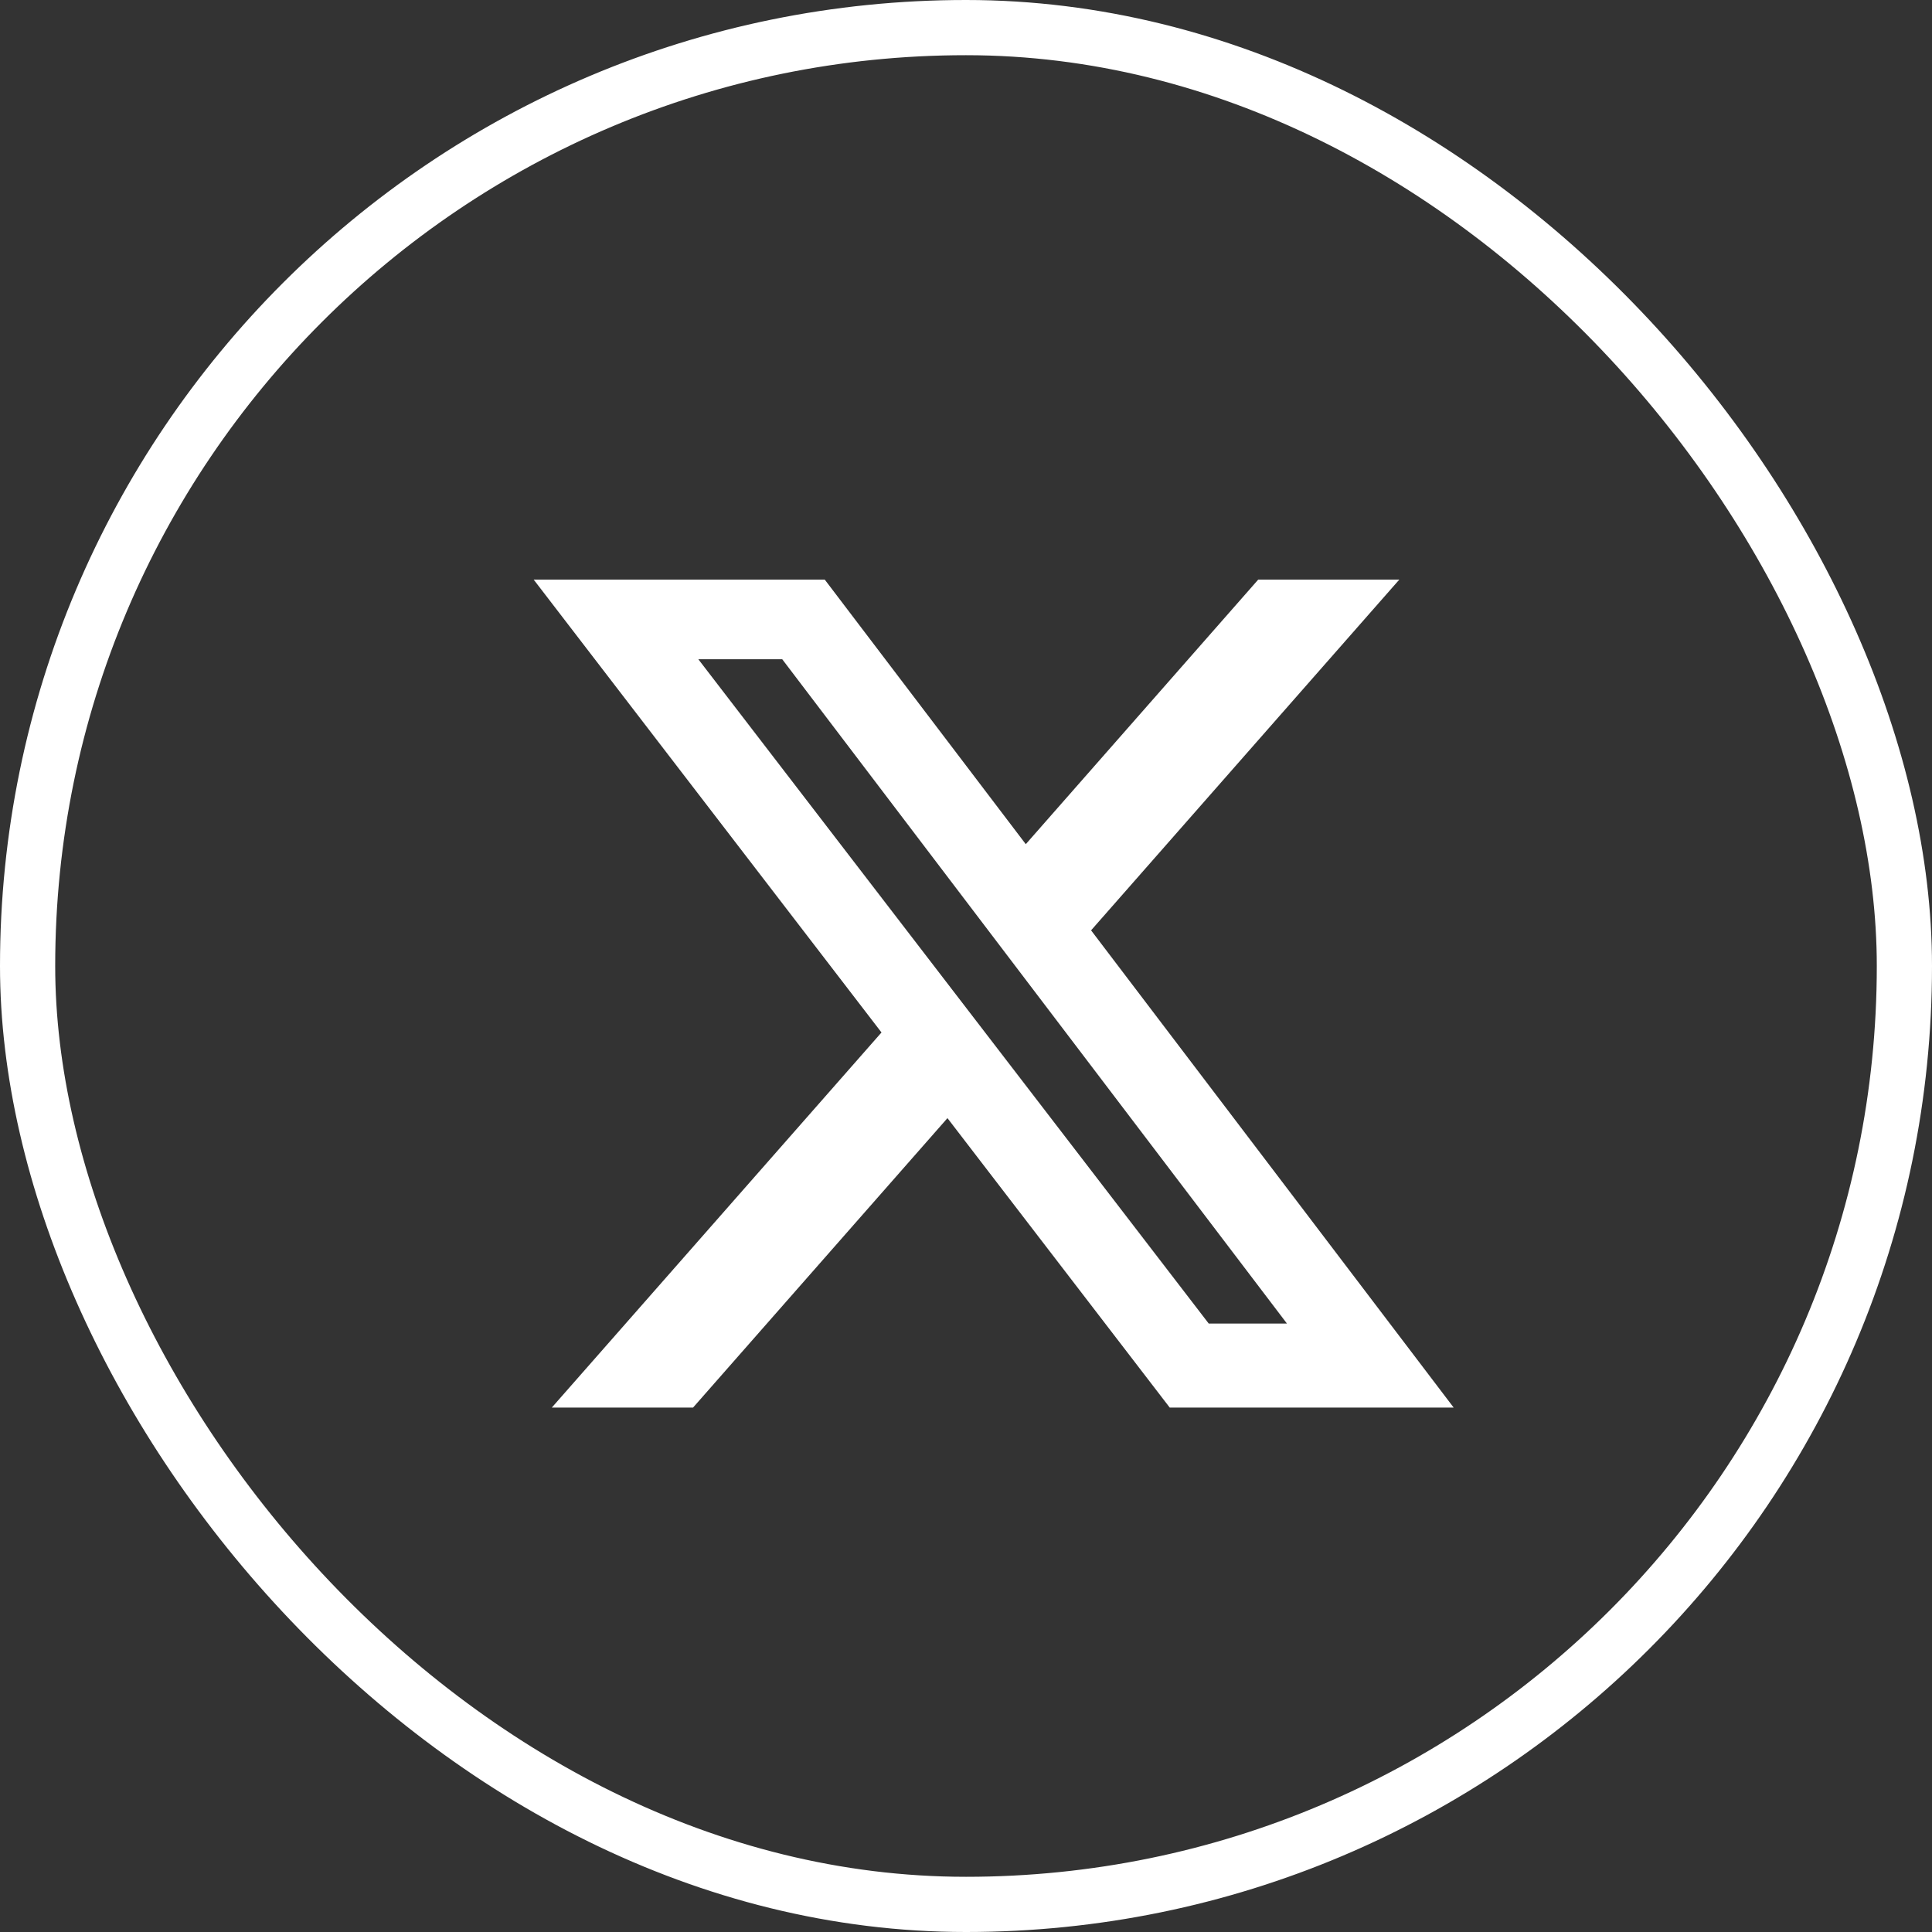
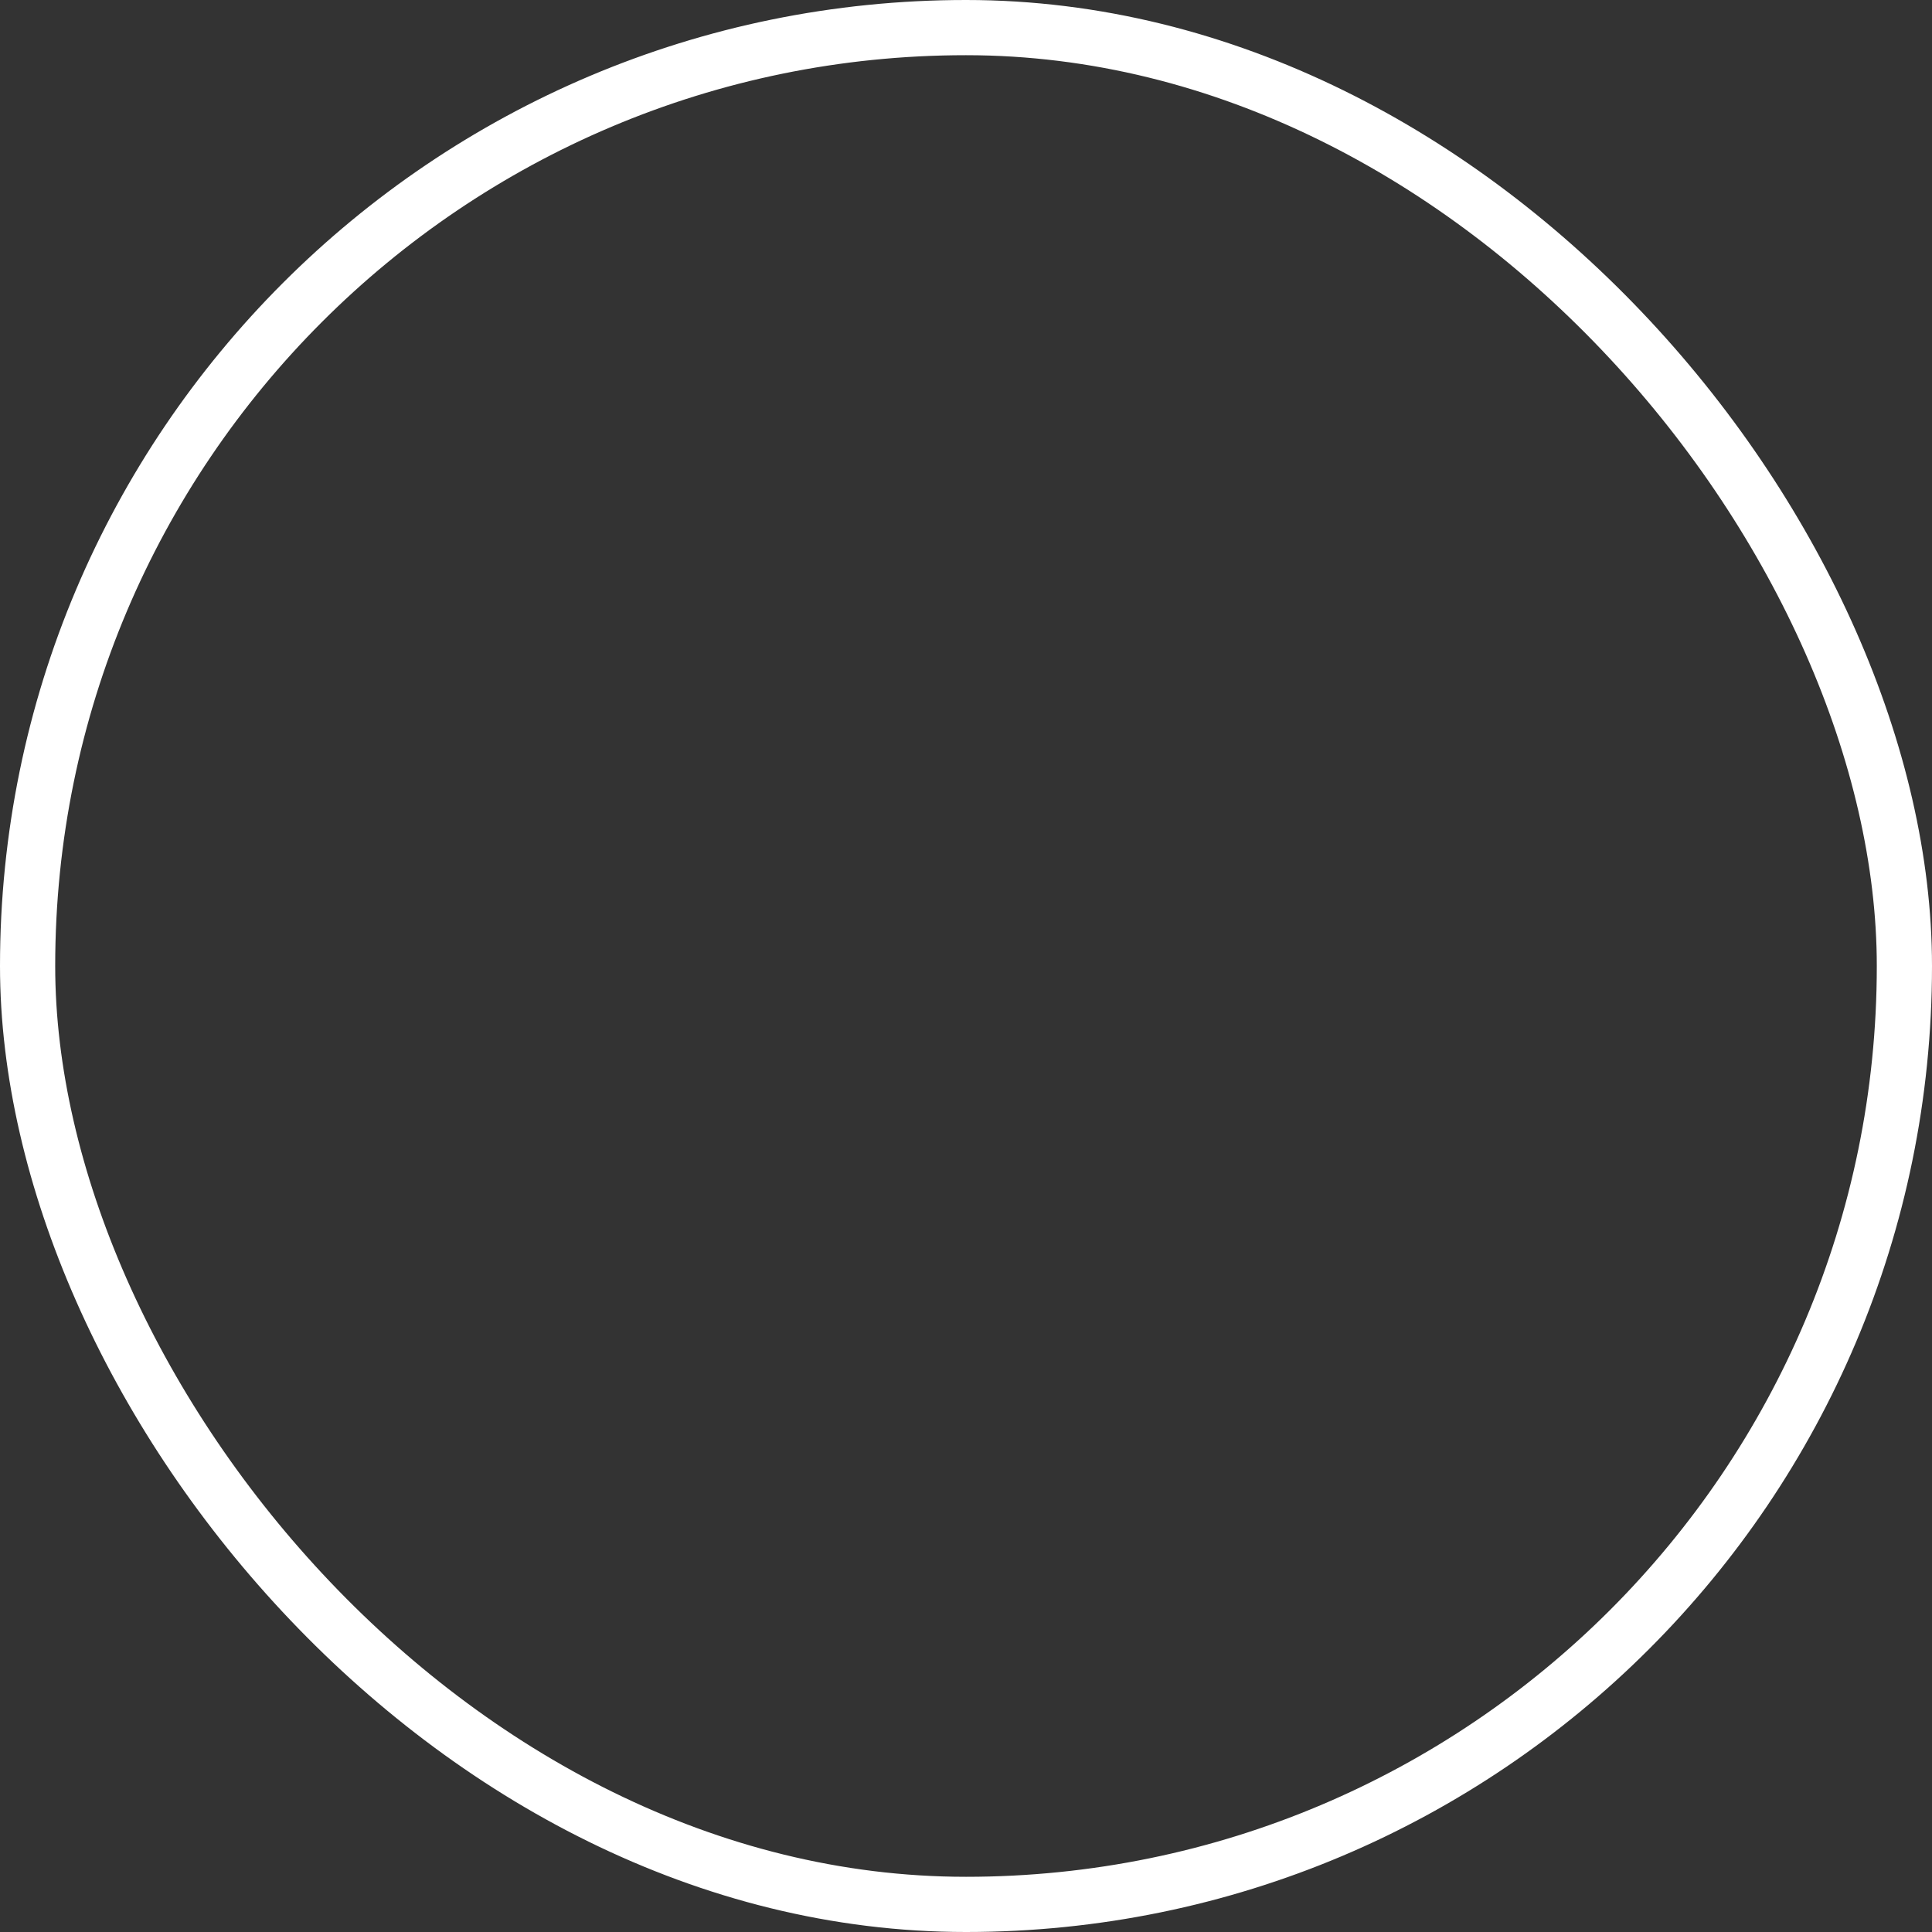
<svg xmlns="http://www.w3.org/2000/svg" width="35" height="35" viewBox="0 0 35 35" fill="none">
  <rect x="0" y="0" width="35" height="35" fill="#333333" stroke="none" />
  <rect x="0.5" y="0.5" width="34" height="34" rx="17" stroke="white" />
-   <path d="M22.794 10.5H25.35L19.766 16.854L26.335 25.5H21.191L17.164 20.256L12.555 25.5H9.996L15.969 18.704L9.668 10.5H14.941L18.583 15.293L22.794 10.5ZM21.897 23.977H23.314L14.171 11.943H12.651L21.897 23.977Z" fill="white" />
</svg>